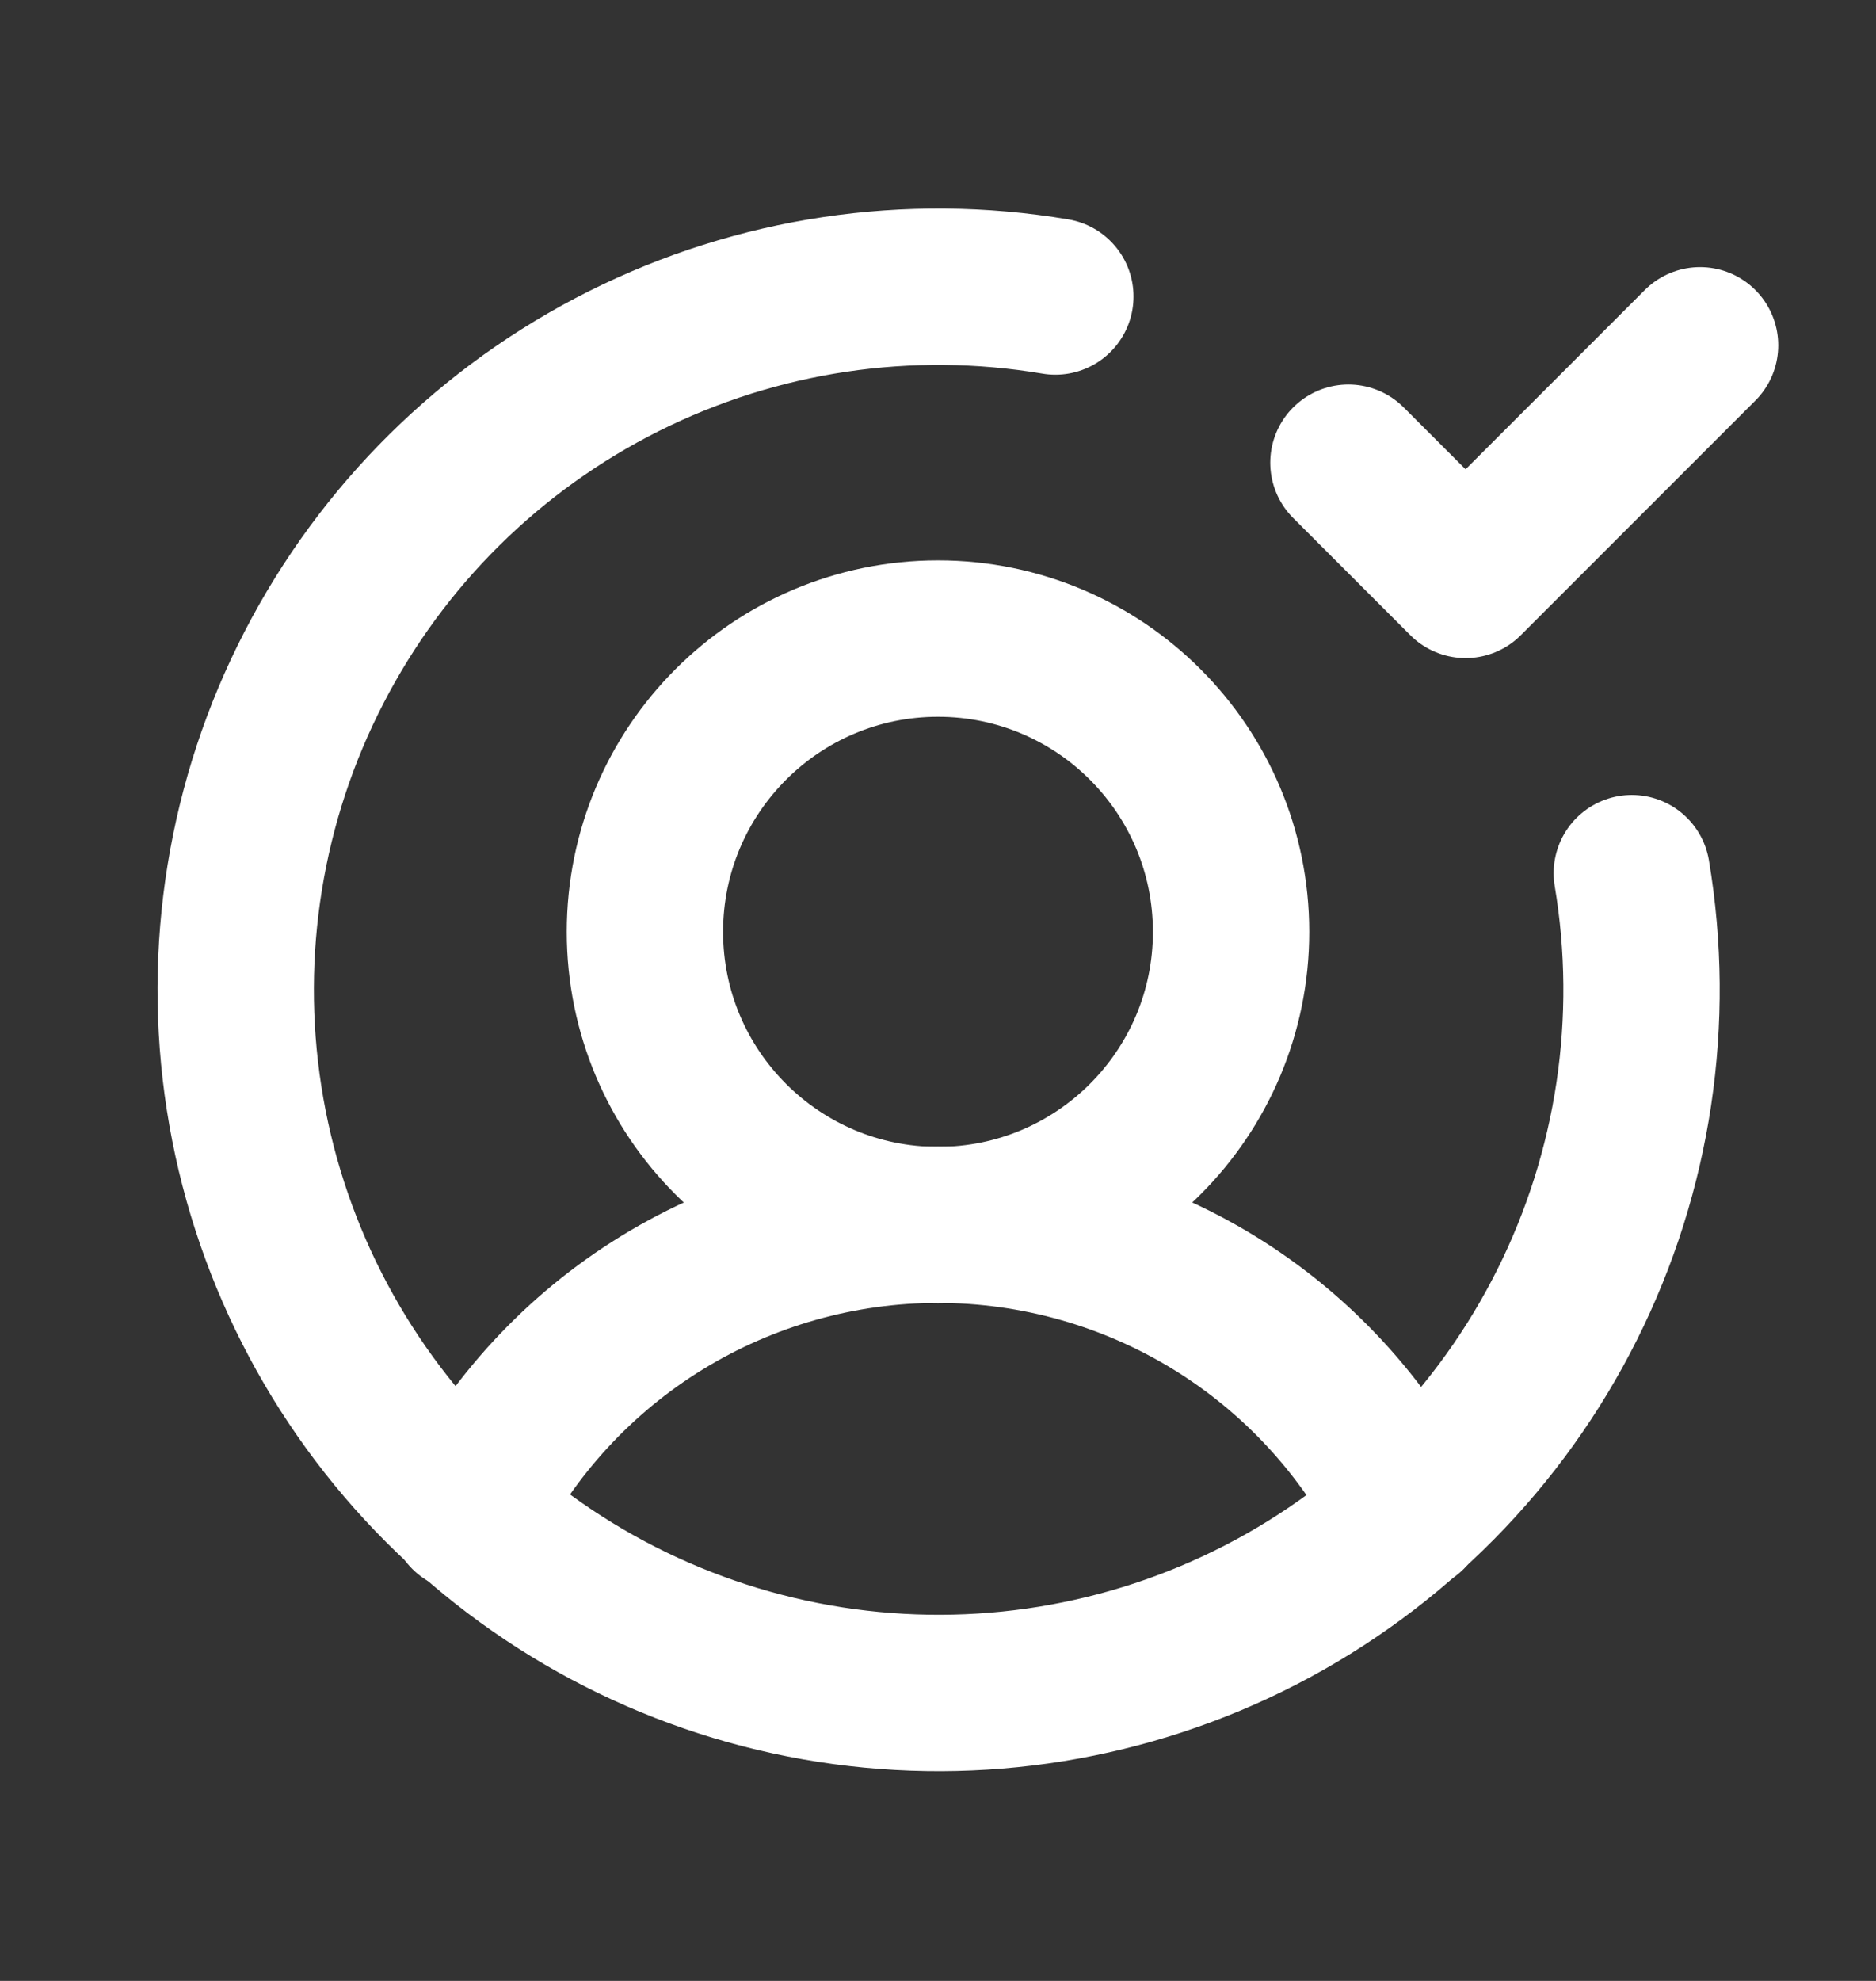
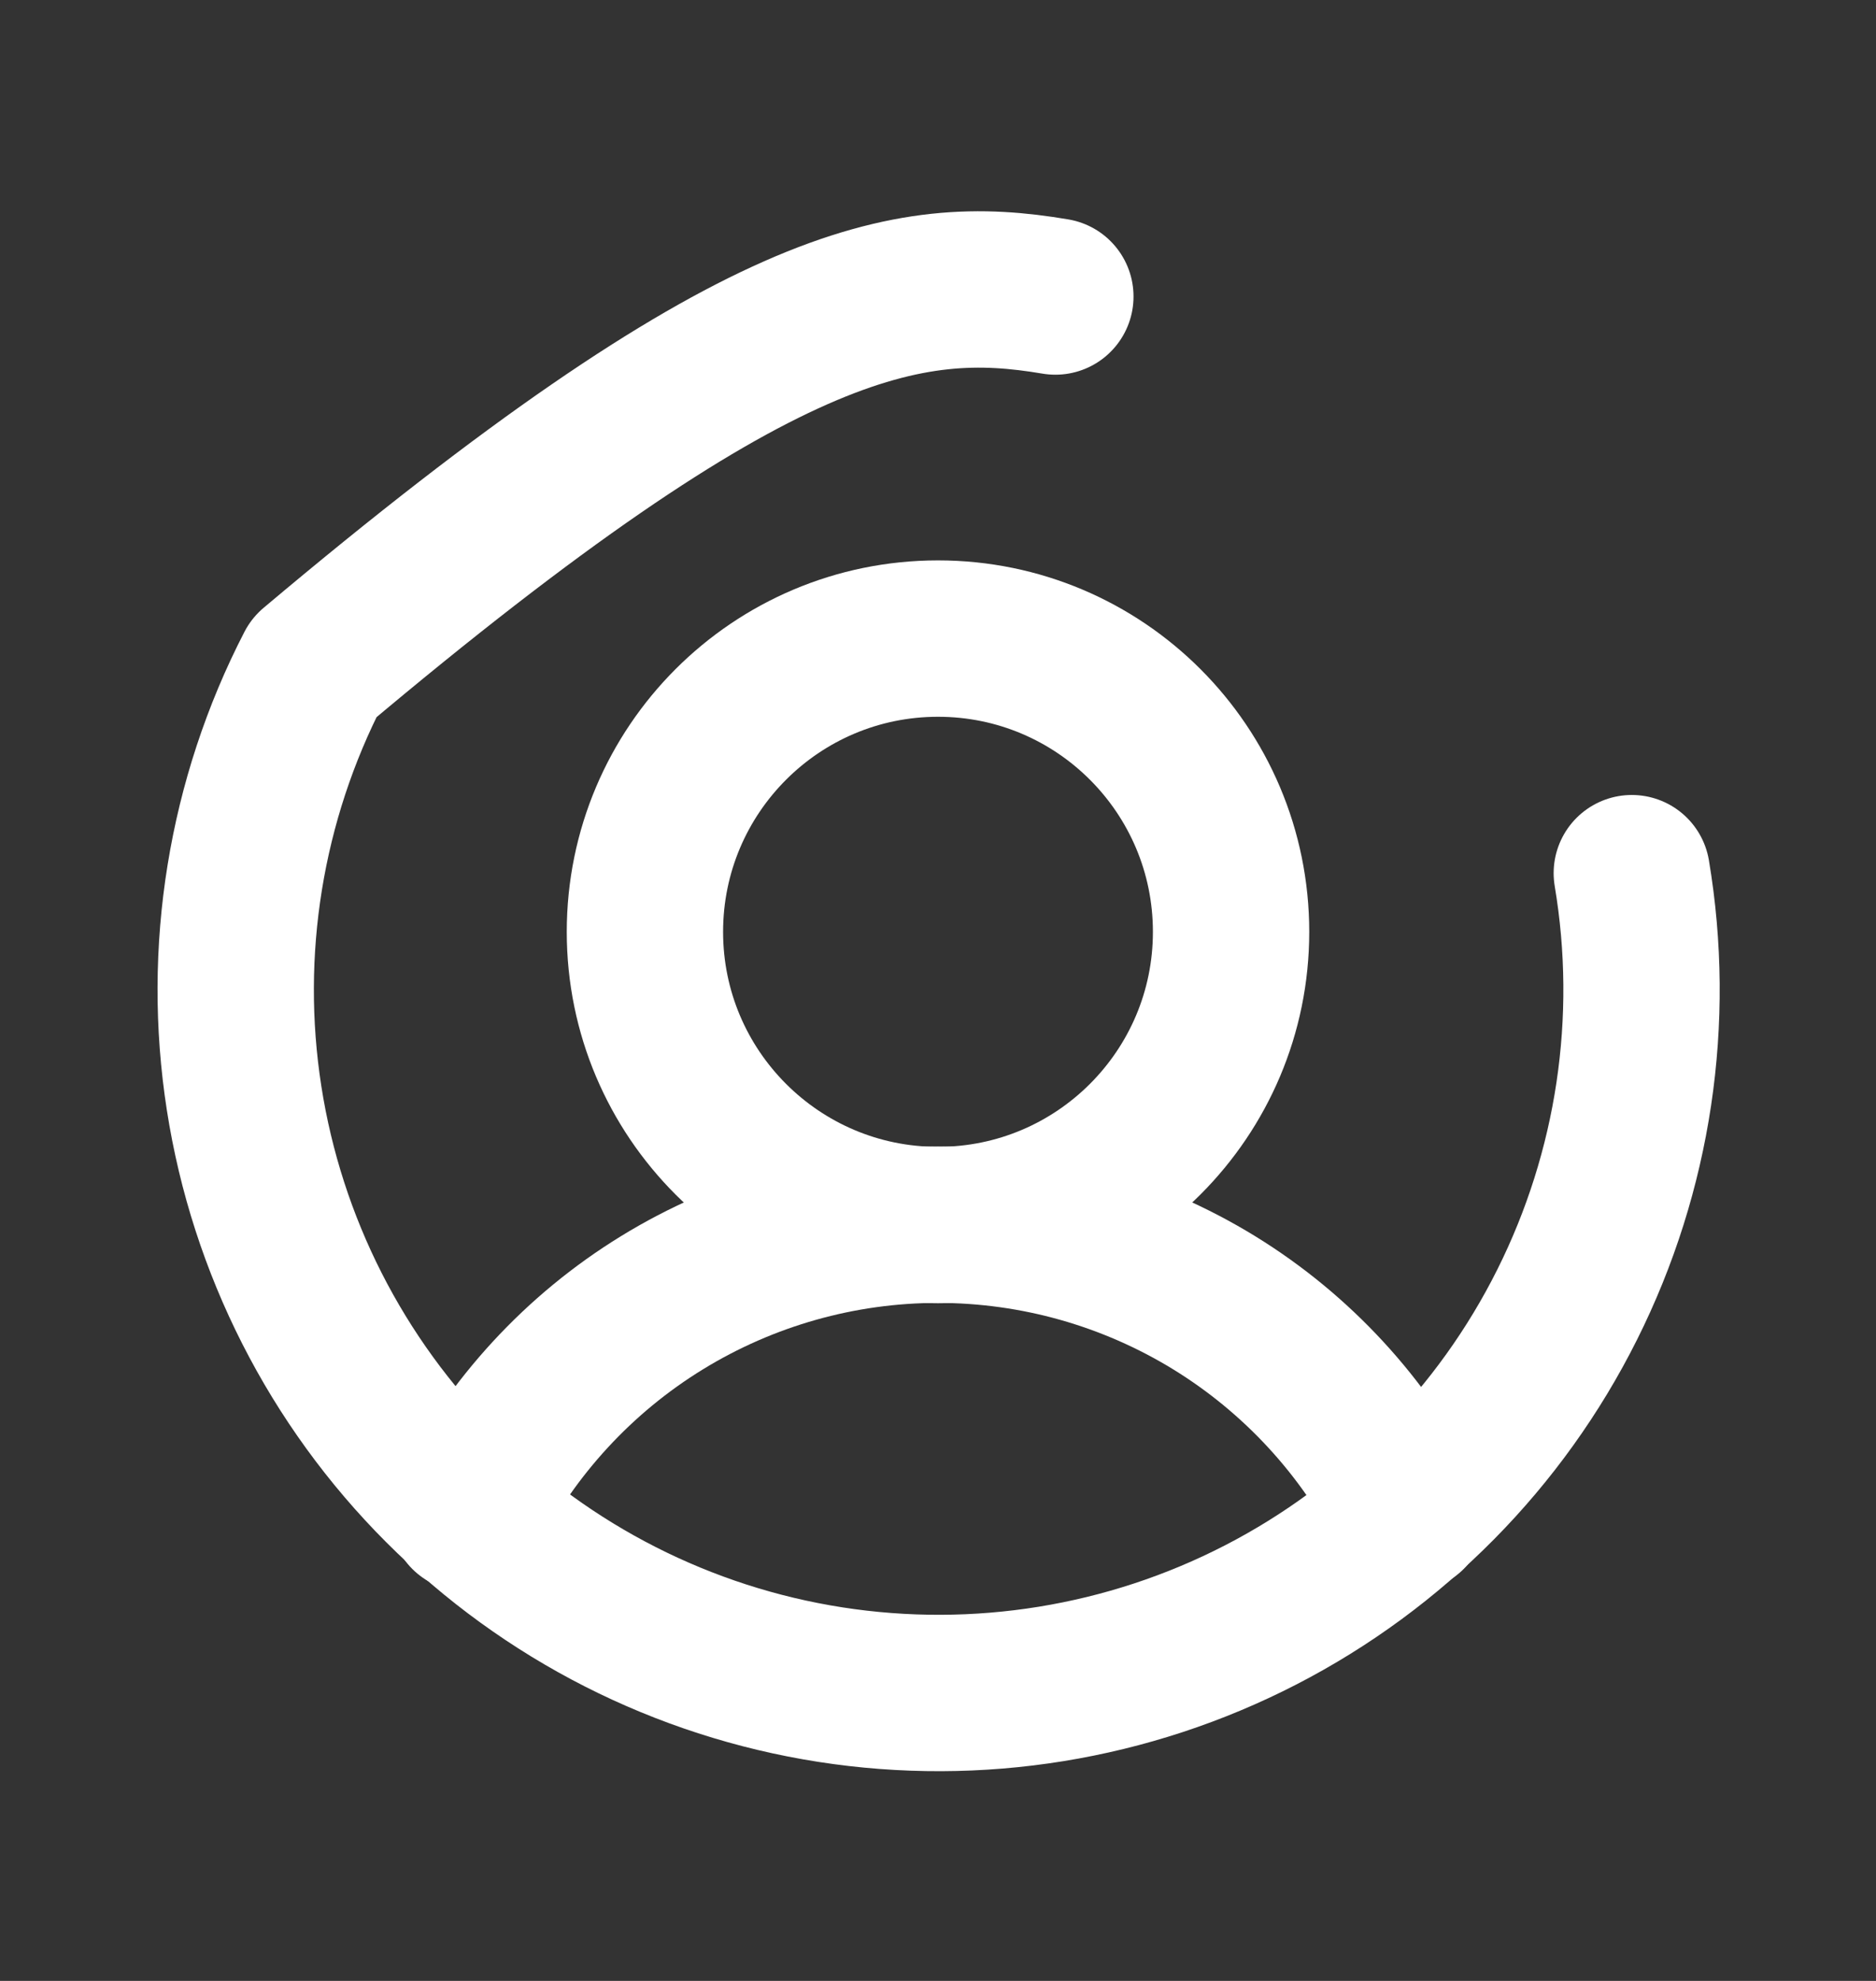
<svg xmlns="http://www.w3.org/2000/svg" width="18" height="19" viewBox="0 0 18 19" fill="none">
  <rect x="0" y="0" width="18" height="19" fill="#333333" stroke="none" />
  <path d="M9 11.75C10.553 11.75 11.812 10.491 11.812 8.938C11.812 7.384 10.553 6.125 9 6.125C7.447 6.125 6.188 7.384 6.188 8.938C6.188 10.491 7.447 11.75 9 11.75Z" stroke="white" stroke-width="1.5" stroke-linecap="round" stroke-linejoin="round" />
  <path d="M4.486 14.518C4.91 13.685 5.555 12.984 6.352 12.495C7.149 12.006 8.066 11.747 9 11.747C9.935 11.747 10.852 12.006 11.649 12.495C12.445 12.984 13.091 13.685 13.514 14.518" stroke="white" stroke-width="1.5" stroke-linecap="round" stroke-linejoin="round" />
-   <path d="M15.657 8.375C15.894 9.785 15.677 11.234 15.037 12.513C14.398 13.791 13.368 14.834 12.097 15.489C10.826 16.144 9.38 16.378 7.967 16.158C6.554 15.938 5.248 15.274 4.237 14.263C3.226 13.252 2.562 11.946 2.342 10.533C2.122 9.121 2.356 7.674 3.012 6.404C3.667 5.133 4.709 4.103 5.988 3.463C7.266 2.823 8.715 2.606 10.126 2.844" stroke="white" stroke-width="1.5" stroke-linecap="round" stroke-linejoin="round" />
-   <path d="M12.938 4.438L14.062 5.562L16.312 3.312" stroke="white" stroke-width="1.5" stroke-linecap="round" stroke-linejoin="round" />
+   <path d="M15.657 8.375C15.894 9.785 15.677 11.234 15.037 12.513C14.398 13.791 13.368 14.834 12.097 15.489C10.826 16.144 9.38 16.378 7.967 16.158C6.554 15.938 5.248 15.274 4.237 14.263C3.226 13.252 2.562 11.946 2.342 10.533C2.122 9.121 2.356 7.674 3.012 6.404C7.266 2.823 8.715 2.606 10.126 2.844" stroke="white" stroke-width="1.5" stroke-linecap="round" stroke-linejoin="round" />
</svg>